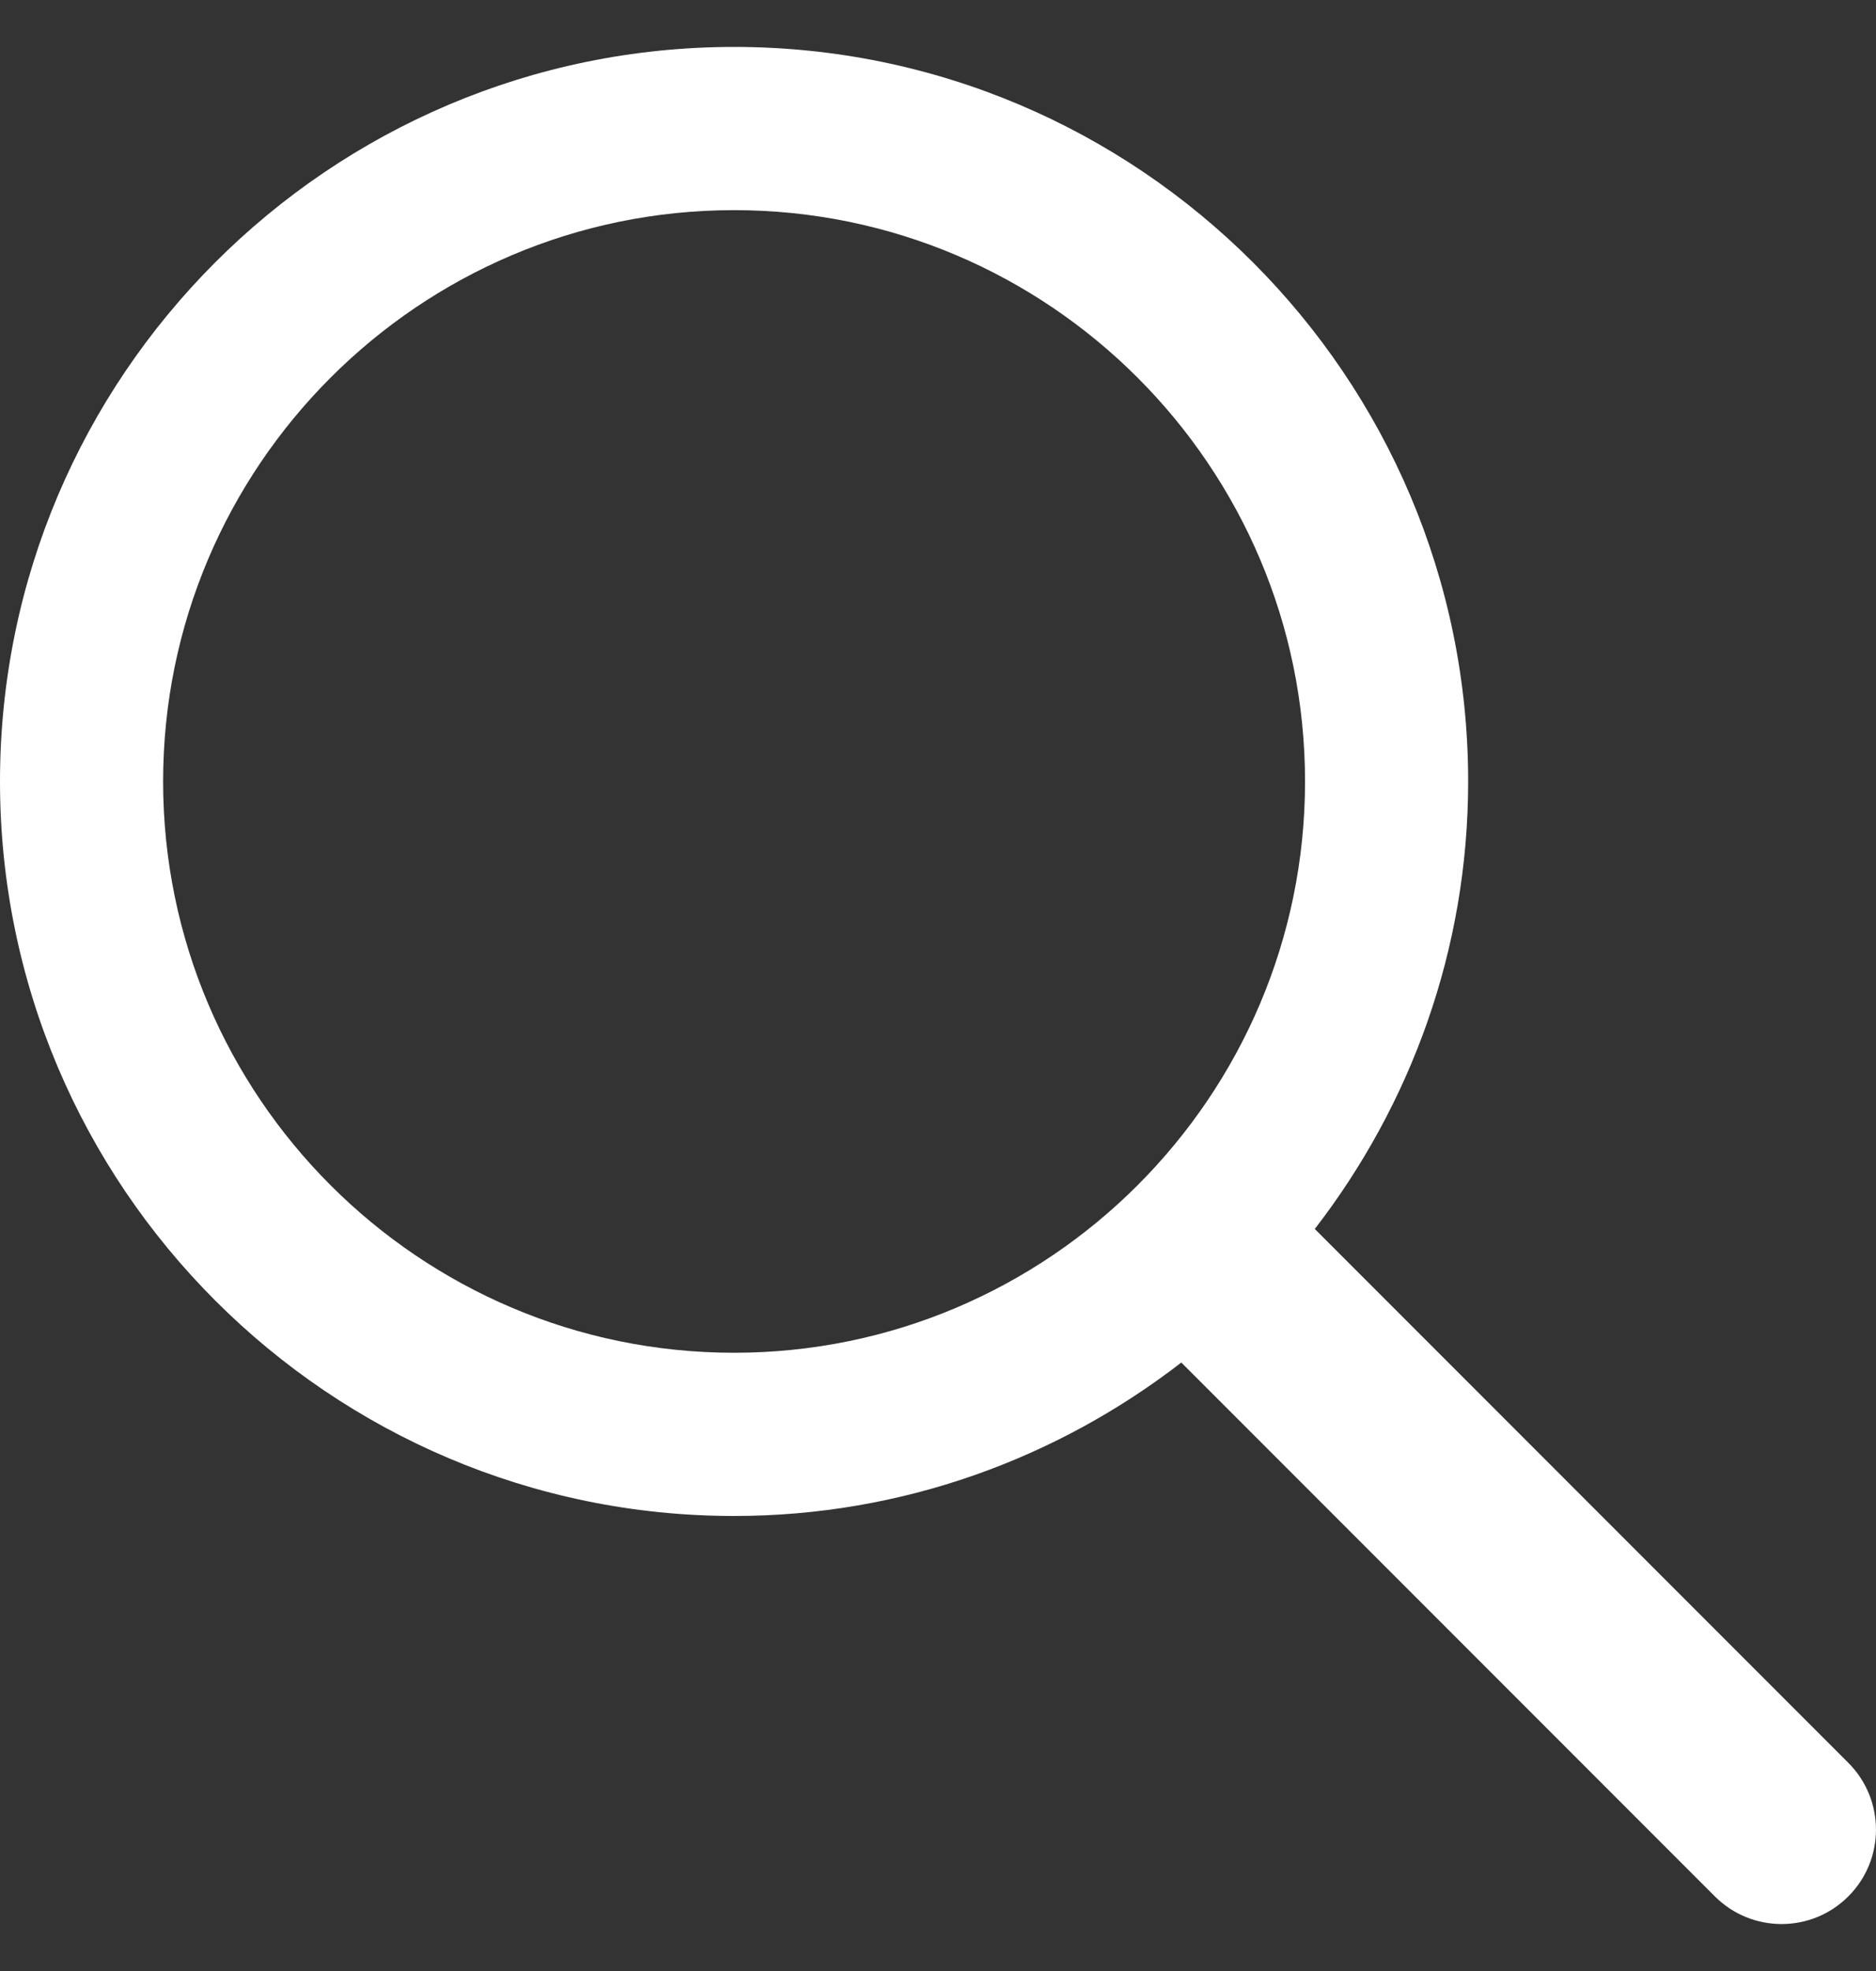
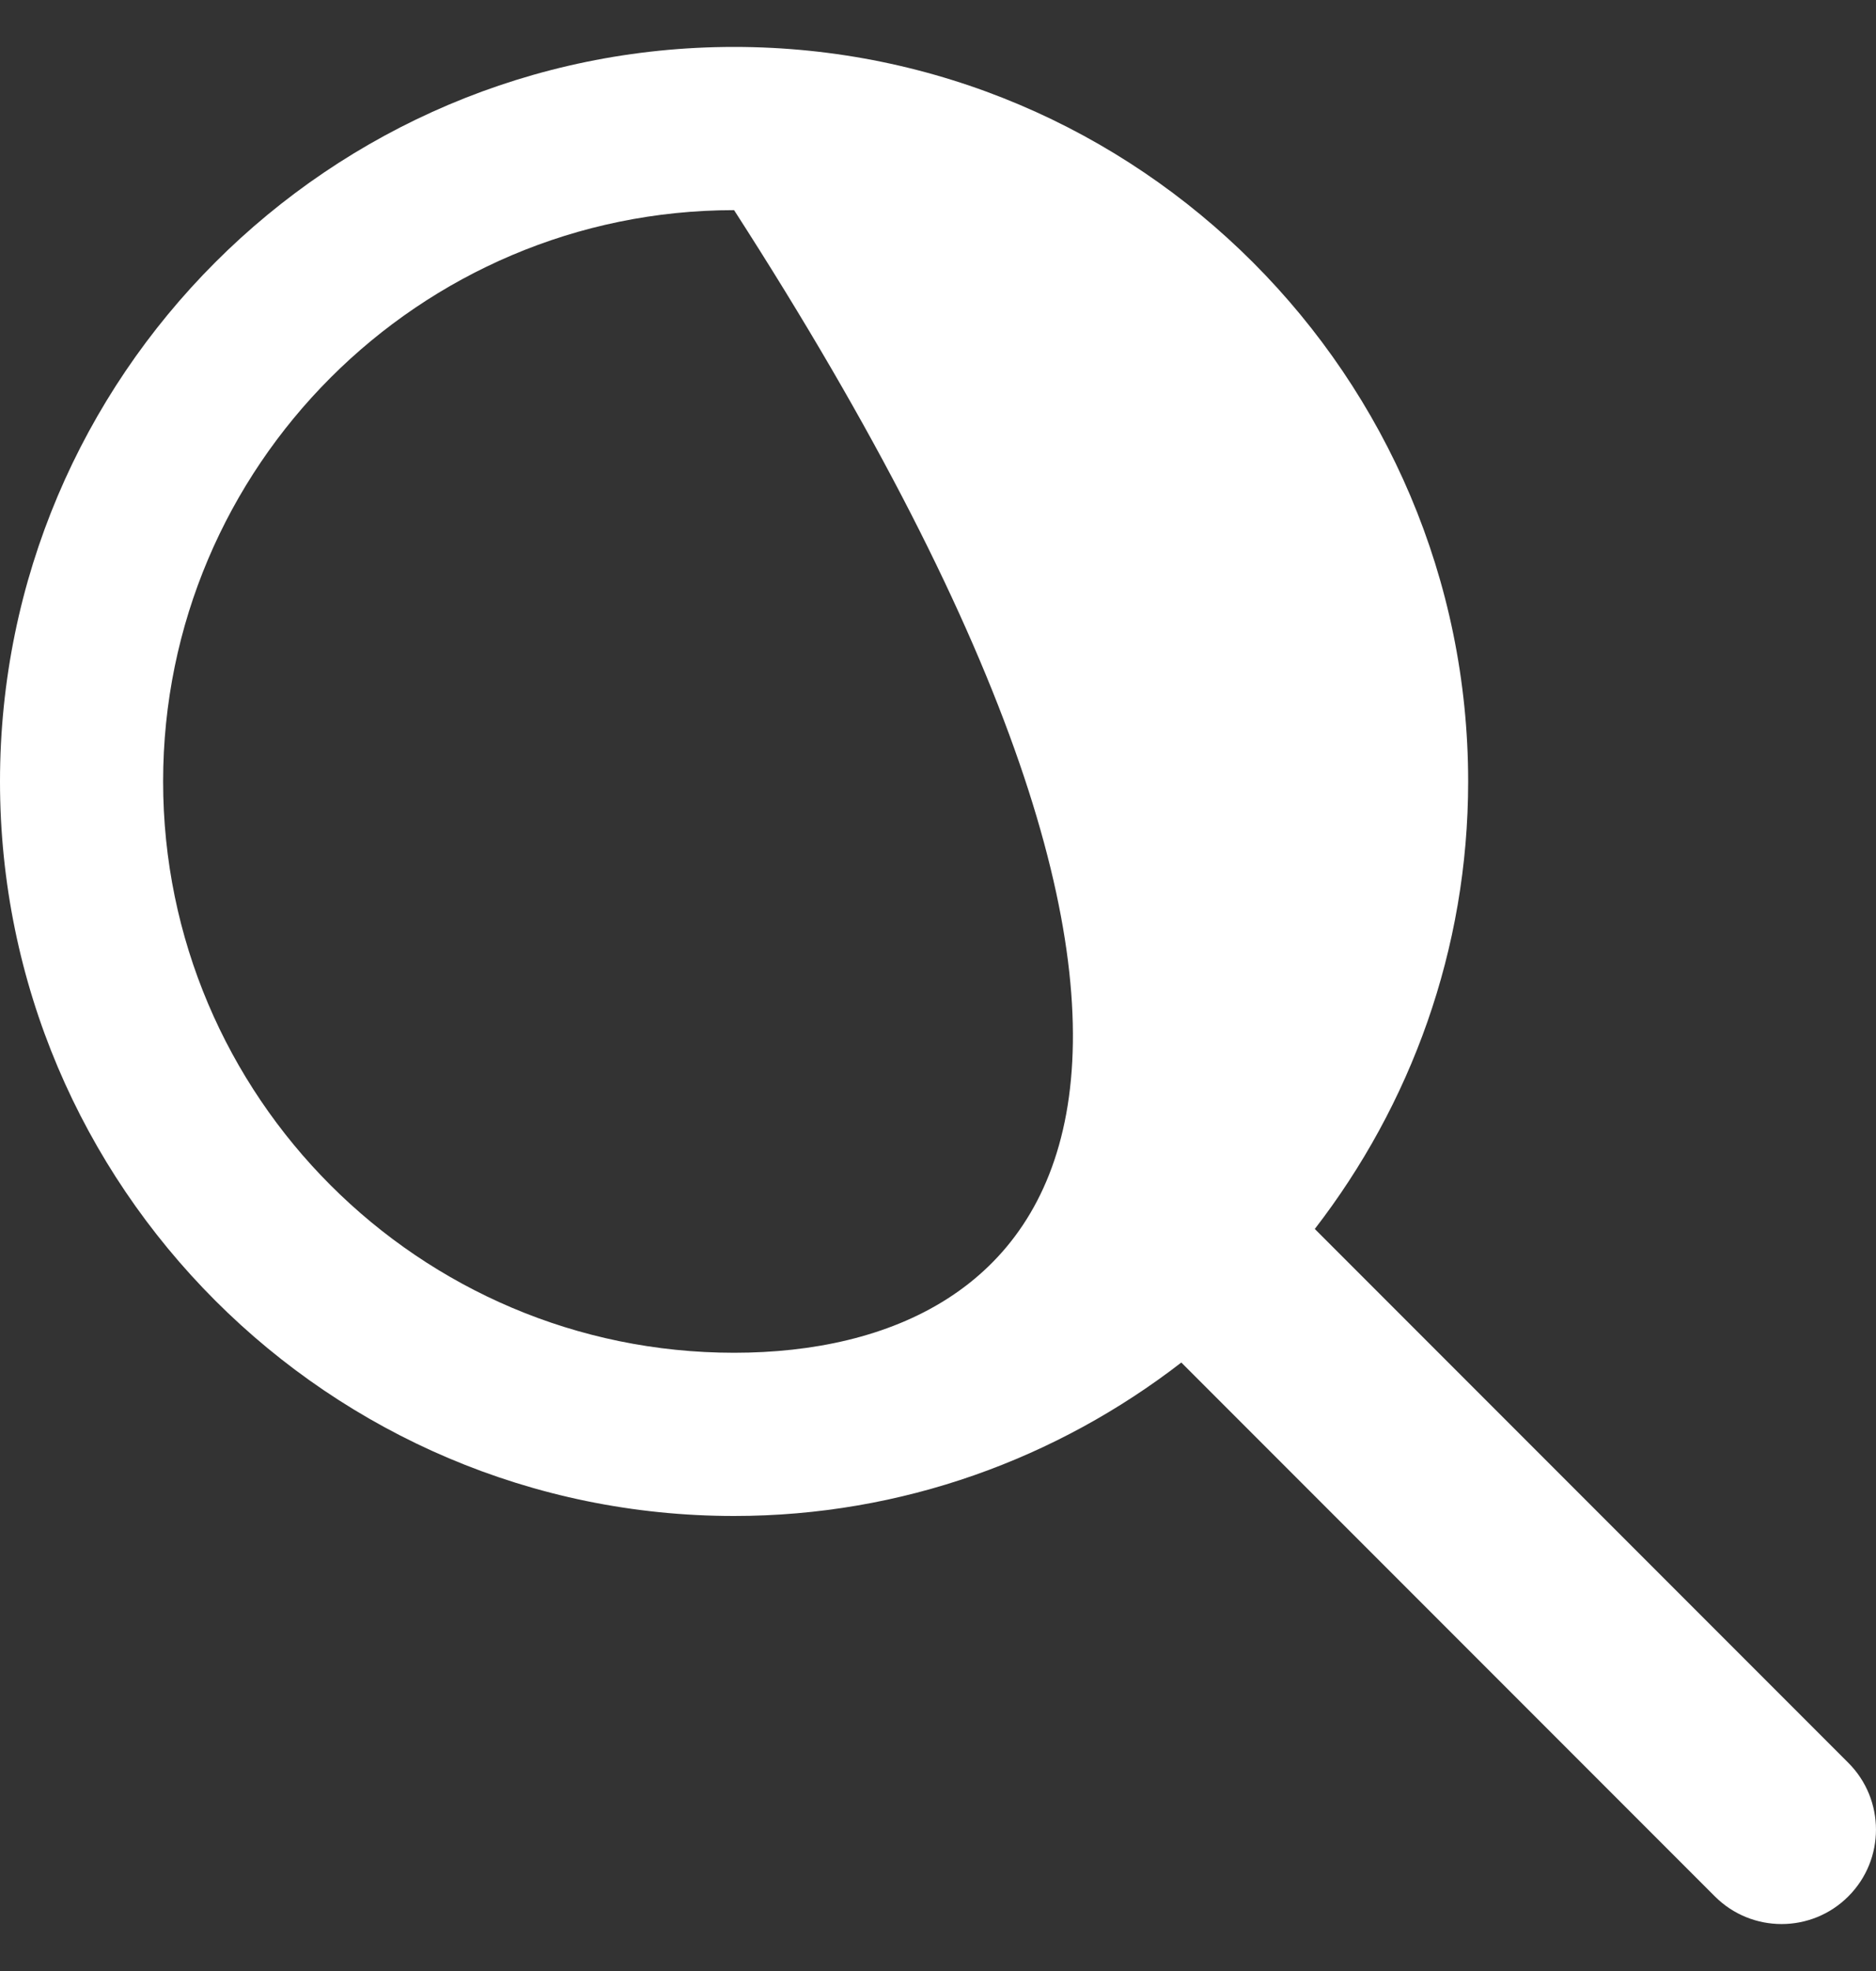
<svg xmlns="http://www.w3.org/2000/svg" width="20px" height="21px" viewBox="0 0 20 21" version="1.1">
  <rect x="0" y="0" width="20" height="21" fill="#333333" stroke="none" />
  <title>ico-search</title>
  <g id="💎-Symbols" stroke="none" stroke-width="1" fill="none" fill-rule="evenodd">
    <g id="IMMSI-Library/Header" transform="translate(-1538, -9)" fill="#FFFFFF">
      <g id="ico-search" transform="translate(1538, 9.5)">
-         <path d="M7.826,0 C3.511,0 0,3.511 0,7.826 C0,12.141 3.511,15.652 7.826,15.652 C9.621,15.652 11.272,15.038 12.594,14.017 L18.282,19.705 C18.675,20.098 19.312,20.098 19.705,19.705 C20.098,19.312 20.098,18.675 19.705,18.282 L14.017,12.594 C15.038,11.272 15.652,9.621 15.652,7.826 C15.652,3.511 12.141,0 7.826,0 Z M7.826,1.739 C11.182,1.739 13.913,4.47 13.913,7.826 C13.913,11.182 11.182,13.913 7.826,13.913 C4.47,13.913 1.739,11.182 1.739,7.826 C1.739,4.47 4.47,1.739 7.826,1.739 Z" id="Shape" />
+         <path d="M7.826,0 C3.511,0 0,3.511 0,7.826 C0,12.141 3.511,15.652 7.826,15.652 C9.621,15.652 11.272,15.038 12.594,14.017 L18.282,19.705 C18.675,20.098 19.312,20.098 19.705,19.705 C20.098,19.312 20.098,18.675 19.705,18.282 L14.017,12.594 C15.038,11.272 15.652,9.621 15.652,7.826 C15.652,3.511 12.141,0 7.826,0 Z M7.826,1.739 C13.913,11.182 11.182,13.913 7.826,13.913 C4.47,13.913 1.739,11.182 1.739,7.826 C1.739,4.47 4.47,1.739 7.826,1.739 Z" id="Shape" />
      </g>
    </g>
  </g>
</svg>